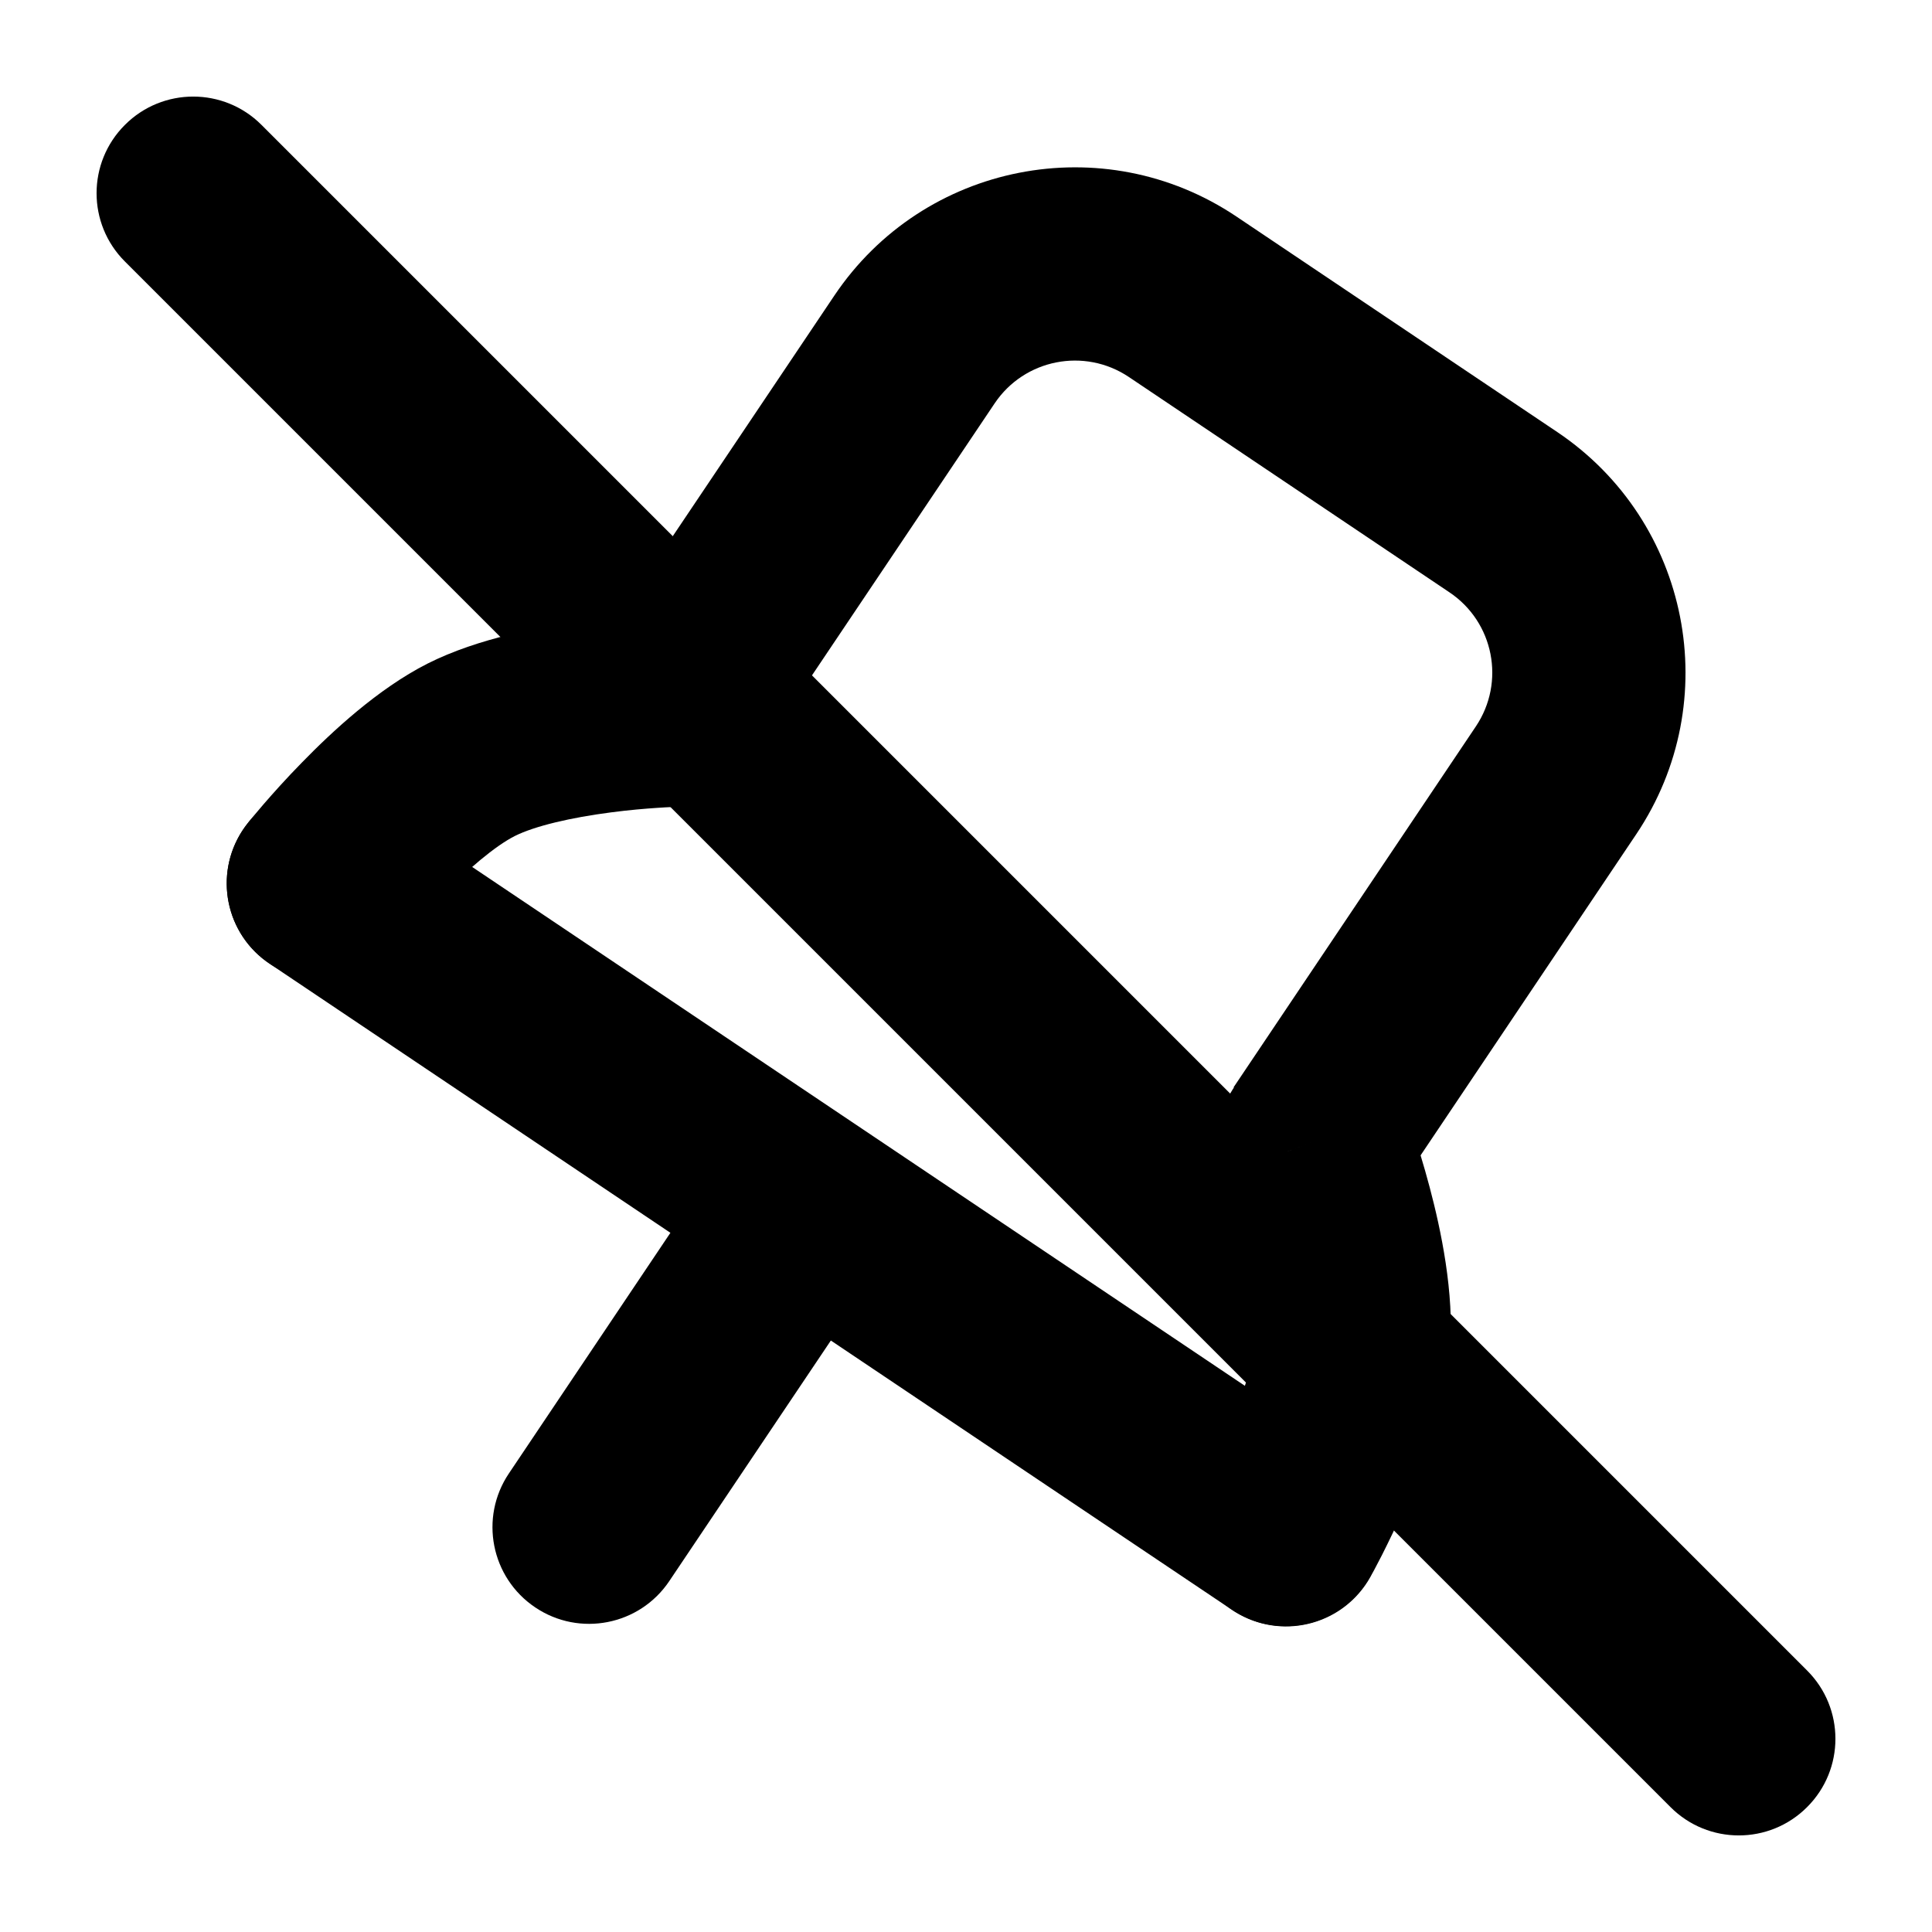
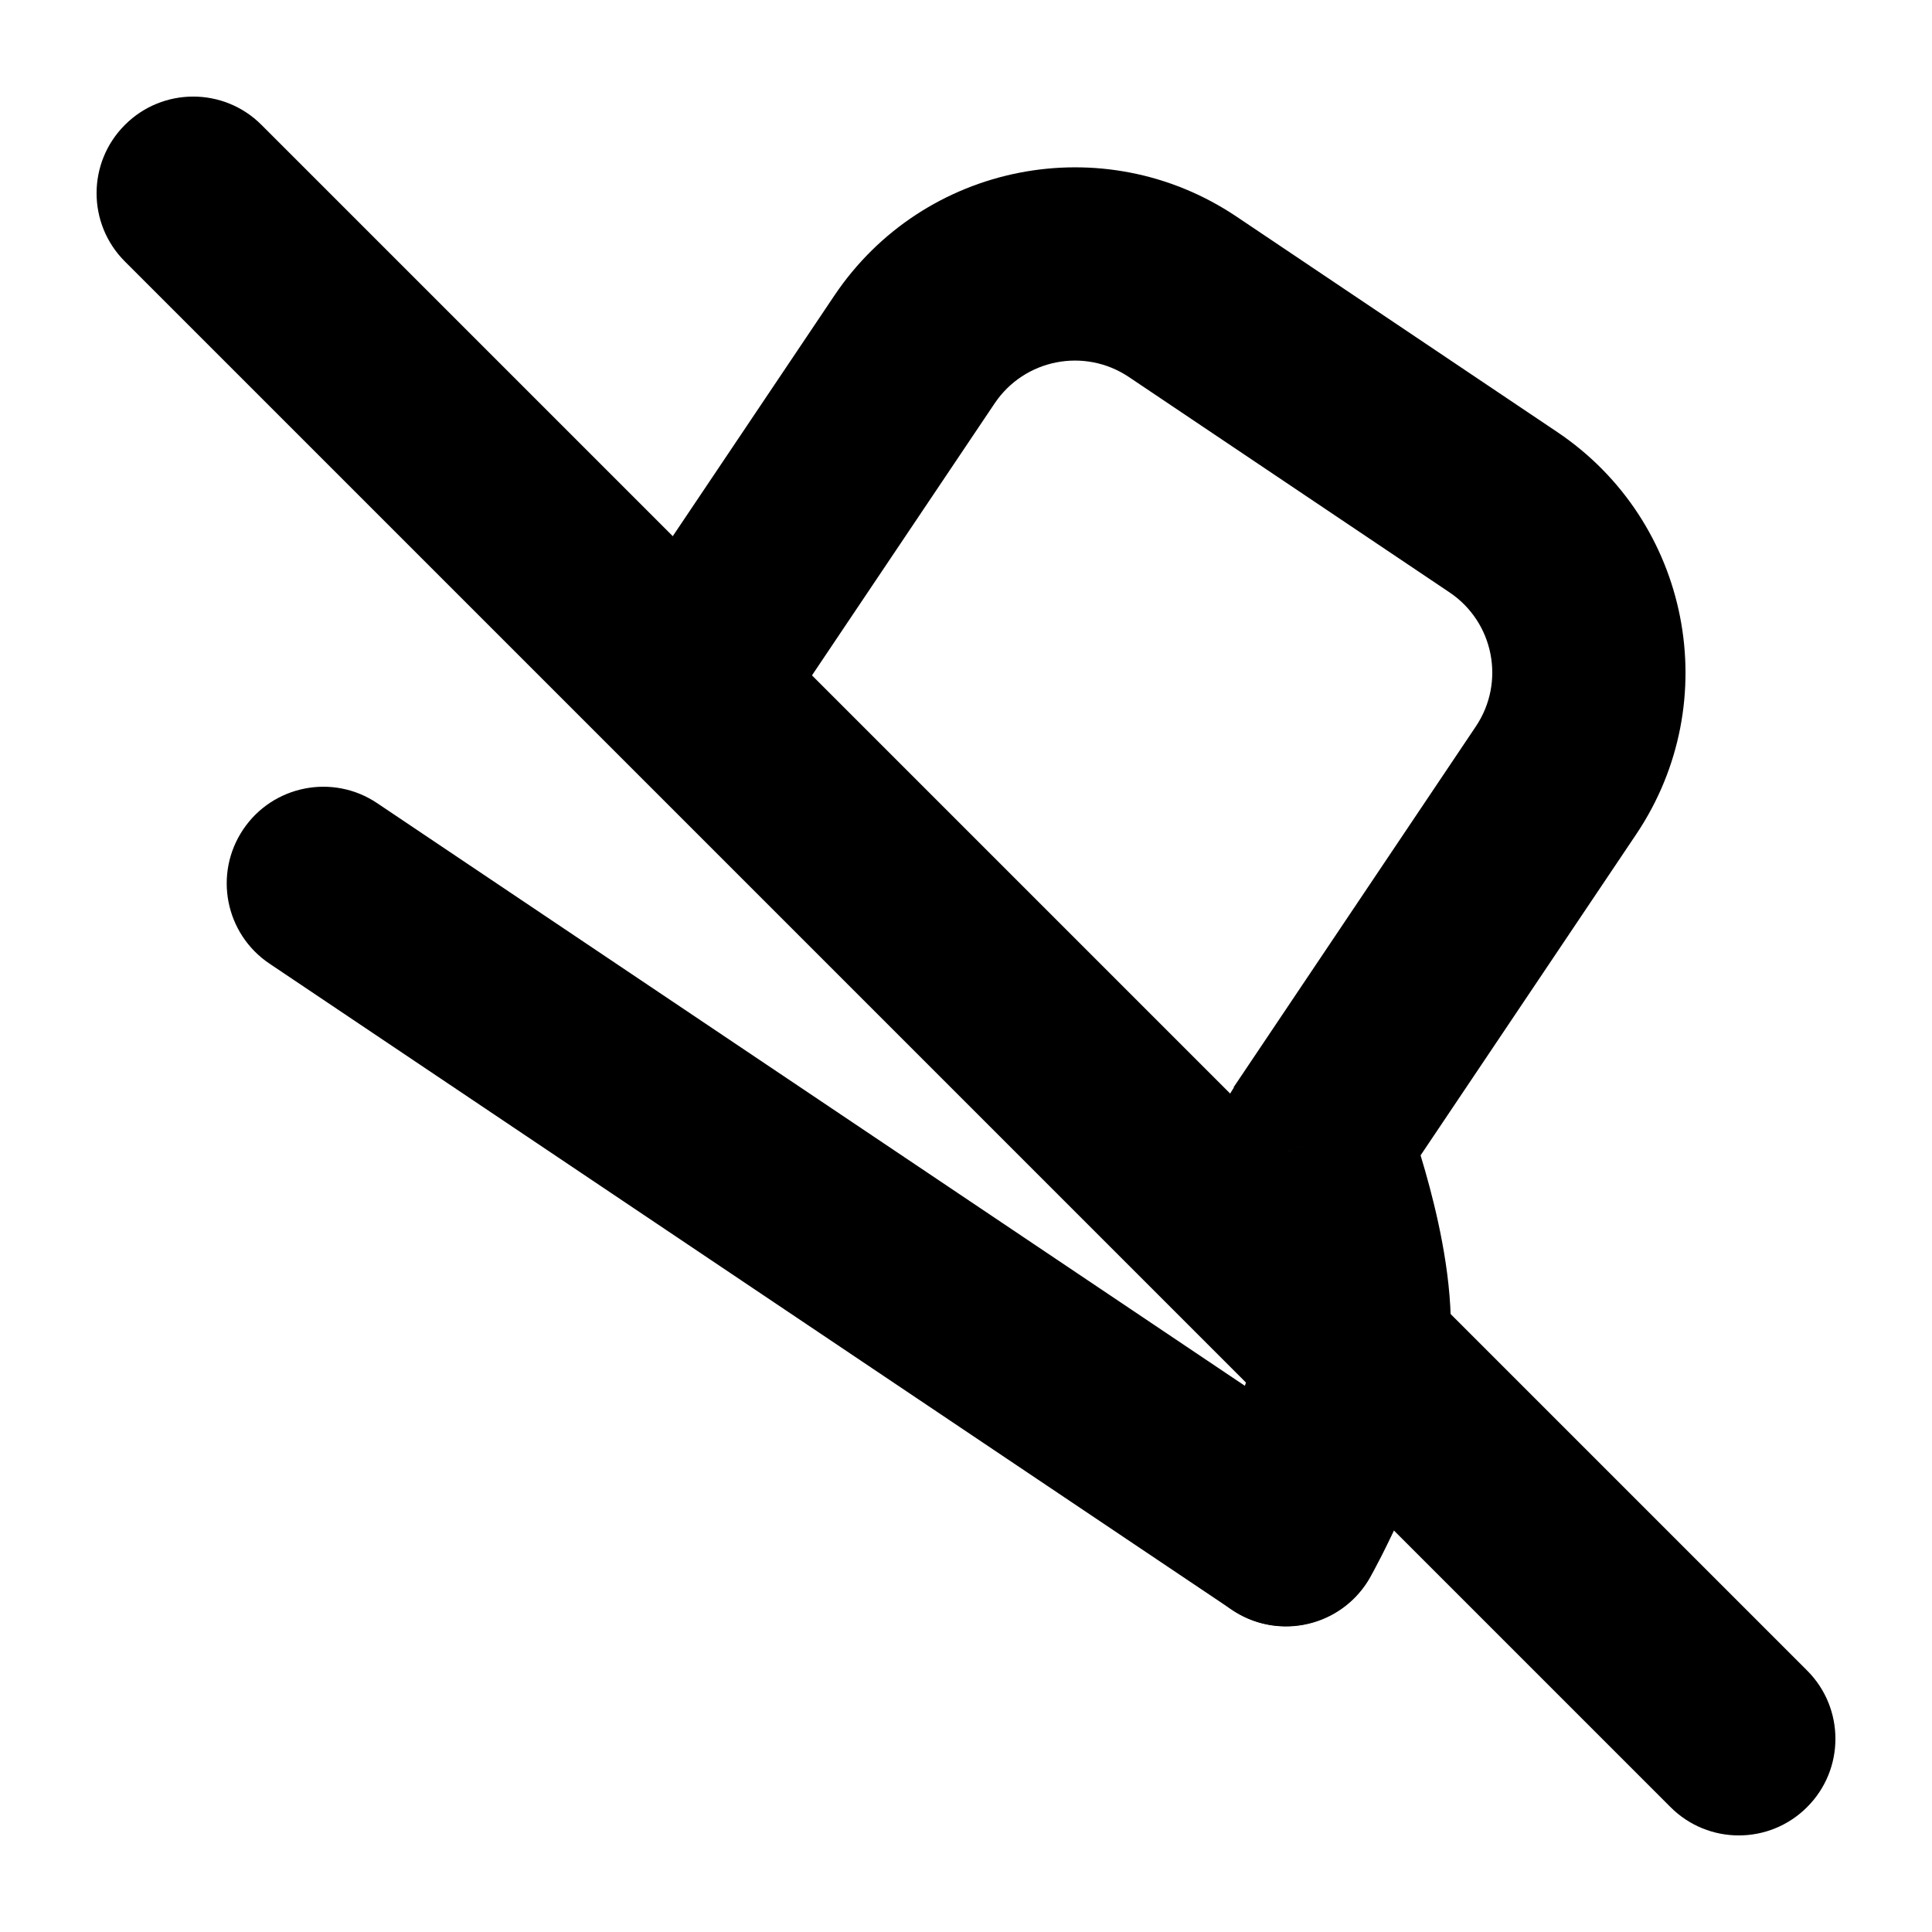
<svg xmlns="http://www.w3.org/2000/svg" viewBox="0 0 20 20" fill="none">
  <g>
    <path fill-rule="evenodd" clip-rule="evenodd" d="M11.685 3.902C11.226 3.595 10.605 3.717 10.297 4.175L7.788 7.911L6.128 6.796L8.637 3.06C9.56 1.685 11.424 1.318 12.8 2.242L16.12 4.472C17.496 5.396 17.862 7.259 16.939 8.635L14.43 12.371L12.77 11.256L15.278 7.52C15.586 7.061 15.464 6.44 15.005 6.132L11.685 3.902Z" fill="currentColor" />
    <path fill-rule="evenodd" clip-rule="evenodd" d="M2.517 8.587C2.824 8.129 3.446 8.006 3.904 8.314L13.867 15.004C14.325 15.312 14.447 15.933 14.139 16.392C13.832 16.85 13.21 16.972 12.752 16.664L2.789 9.975C2.331 9.667 2.209 9.046 2.517 8.587Z" fill="currentColor" />
-     <path fill-rule="evenodd" clip-rule="evenodd" d="M6.323 8.41C5.913 8.463 5.537 8.55 5.328 8.655C5.125 8.758 4.839 9.001 4.558 9.288C4.429 9.42 4.319 9.543 4.242 9.633C4.203 9.678 4.173 9.713 4.154 9.737L4.133 9.763L4.129 9.768C3.785 10.2 3.155 10.271 2.724 9.927C2.292 9.582 2.221 8.953 2.565 8.521L3.347 9.144C2.565 8.521 2.565 8.521 2.565 8.521L2.567 8.519L2.57 8.515L2.579 8.503L2.612 8.463C2.64 8.43 2.679 8.383 2.728 8.326C2.825 8.214 2.963 8.059 3.127 7.892C3.432 7.579 3.91 7.131 4.425 6.87C4.956 6.602 5.62 6.484 6.066 6.426C6.305 6.395 6.518 6.377 6.671 6.367C6.747 6.362 6.81 6.359 6.855 6.357L6.908 6.355L6.924 6.354L6.929 6.354L6.931 6.354L6.932 6.354C6.932 6.354 6.932 6.354 6.957 7.307L6.932 6.354C7.484 6.34 7.943 6.775 7.958 7.327C7.972 7.879 7.537 8.338 6.986 8.353C6.985 8.353 6.985 8.353 6.985 8.353L6.958 7.354C6.985 8.353 6.985 8.353 6.986 8.353L6.978 8.354L6.944 8.355C6.912 8.356 6.864 8.359 6.803 8.363C6.682 8.371 6.512 8.385 6.323 8.41Z" fill="currentColor" />
    <path fill-rule="evenodd" clip-rule="evenodd" d="M12.867 12.803C12.973 13.203 13.035 13.584 13.016 13.818C12.998 14.044 12.881 14.401 12.722 14.77C12.648 14.939 12.576 15.088 12.522 15.193C12.495 15.246 12.474 15.287 12.459 15.314L12.443 15.343L12.44 15.349C12.171 15.831 12.343 16.44 12.825 16.709C13.307 16.979 13.916 16.807 14.186 16.325L13.313 15.837C14.186 16.325 14.186 16.325 14.186 16.325L14.187 16.322L14.19 16.318L14.197 16.304L14.222 16.259C14.242 16.22 14.271 16.166 14.305 16.1C14.372 15.967 14.463 15.781 14.556 15.566C14.73 15.166 14.963 14.553 15.01 13.977C15.057 13.385 14.915 12.725 14.8 12.291C14.738 12.057 14.674 11.854 14.626 11.709C14.601 11.636 14.581 11.577 14.566 11.534L14.547 11.484L14.542 11.47L14.54 11.465L14.539 11.463L14.539 11.462C14.539 11.462 14.539 11.462 13.647 11.8L14.539 11.462C14.344 10.946 13.766 10.685 13.25 10.881C12.733 11.076 12.473 11.653 12.668 12.169C12.668 12.169 12.668 12.17 12.668 12.17L13.604 11.816C12.668 12.17 12.668 12.169 12.668 12.169L12.671 12.176L12.683 12.209C12.693 12.238 12.709 12.284 12.728 12.341C12.767 12.457 12.818 12.619 12.867 12.803Z" fill="currentColor" />
-     <path fill-rule="evenodd" clip-rule="evenodd" d="M8.328 12.489C8.786 12.797 8.909 13.418 8.601 13.877L6.928 16.368C6.62 16.826 5.999 16.948 5.541 16.64C5.082 16.332 4.96 15.711 5.268 15.253L6.94 12.762C7.248 12.303 7.869 12.181 8.328 12.489Z" fill="currentColor" />
  </g>
  <path d="M1.293 2.707C0.902 2.317 0.902 1.683 1.293 1.293C1.683 0.902 2.317 0.902 2.707 1.293L18.707 17.293C19.098 17.683 19.098 18.317 18.707 18.707C18.317 19.098 17.683 19.098 17.293 18.707L1.293 2.707Z" fill="currentColor" />
</svg>